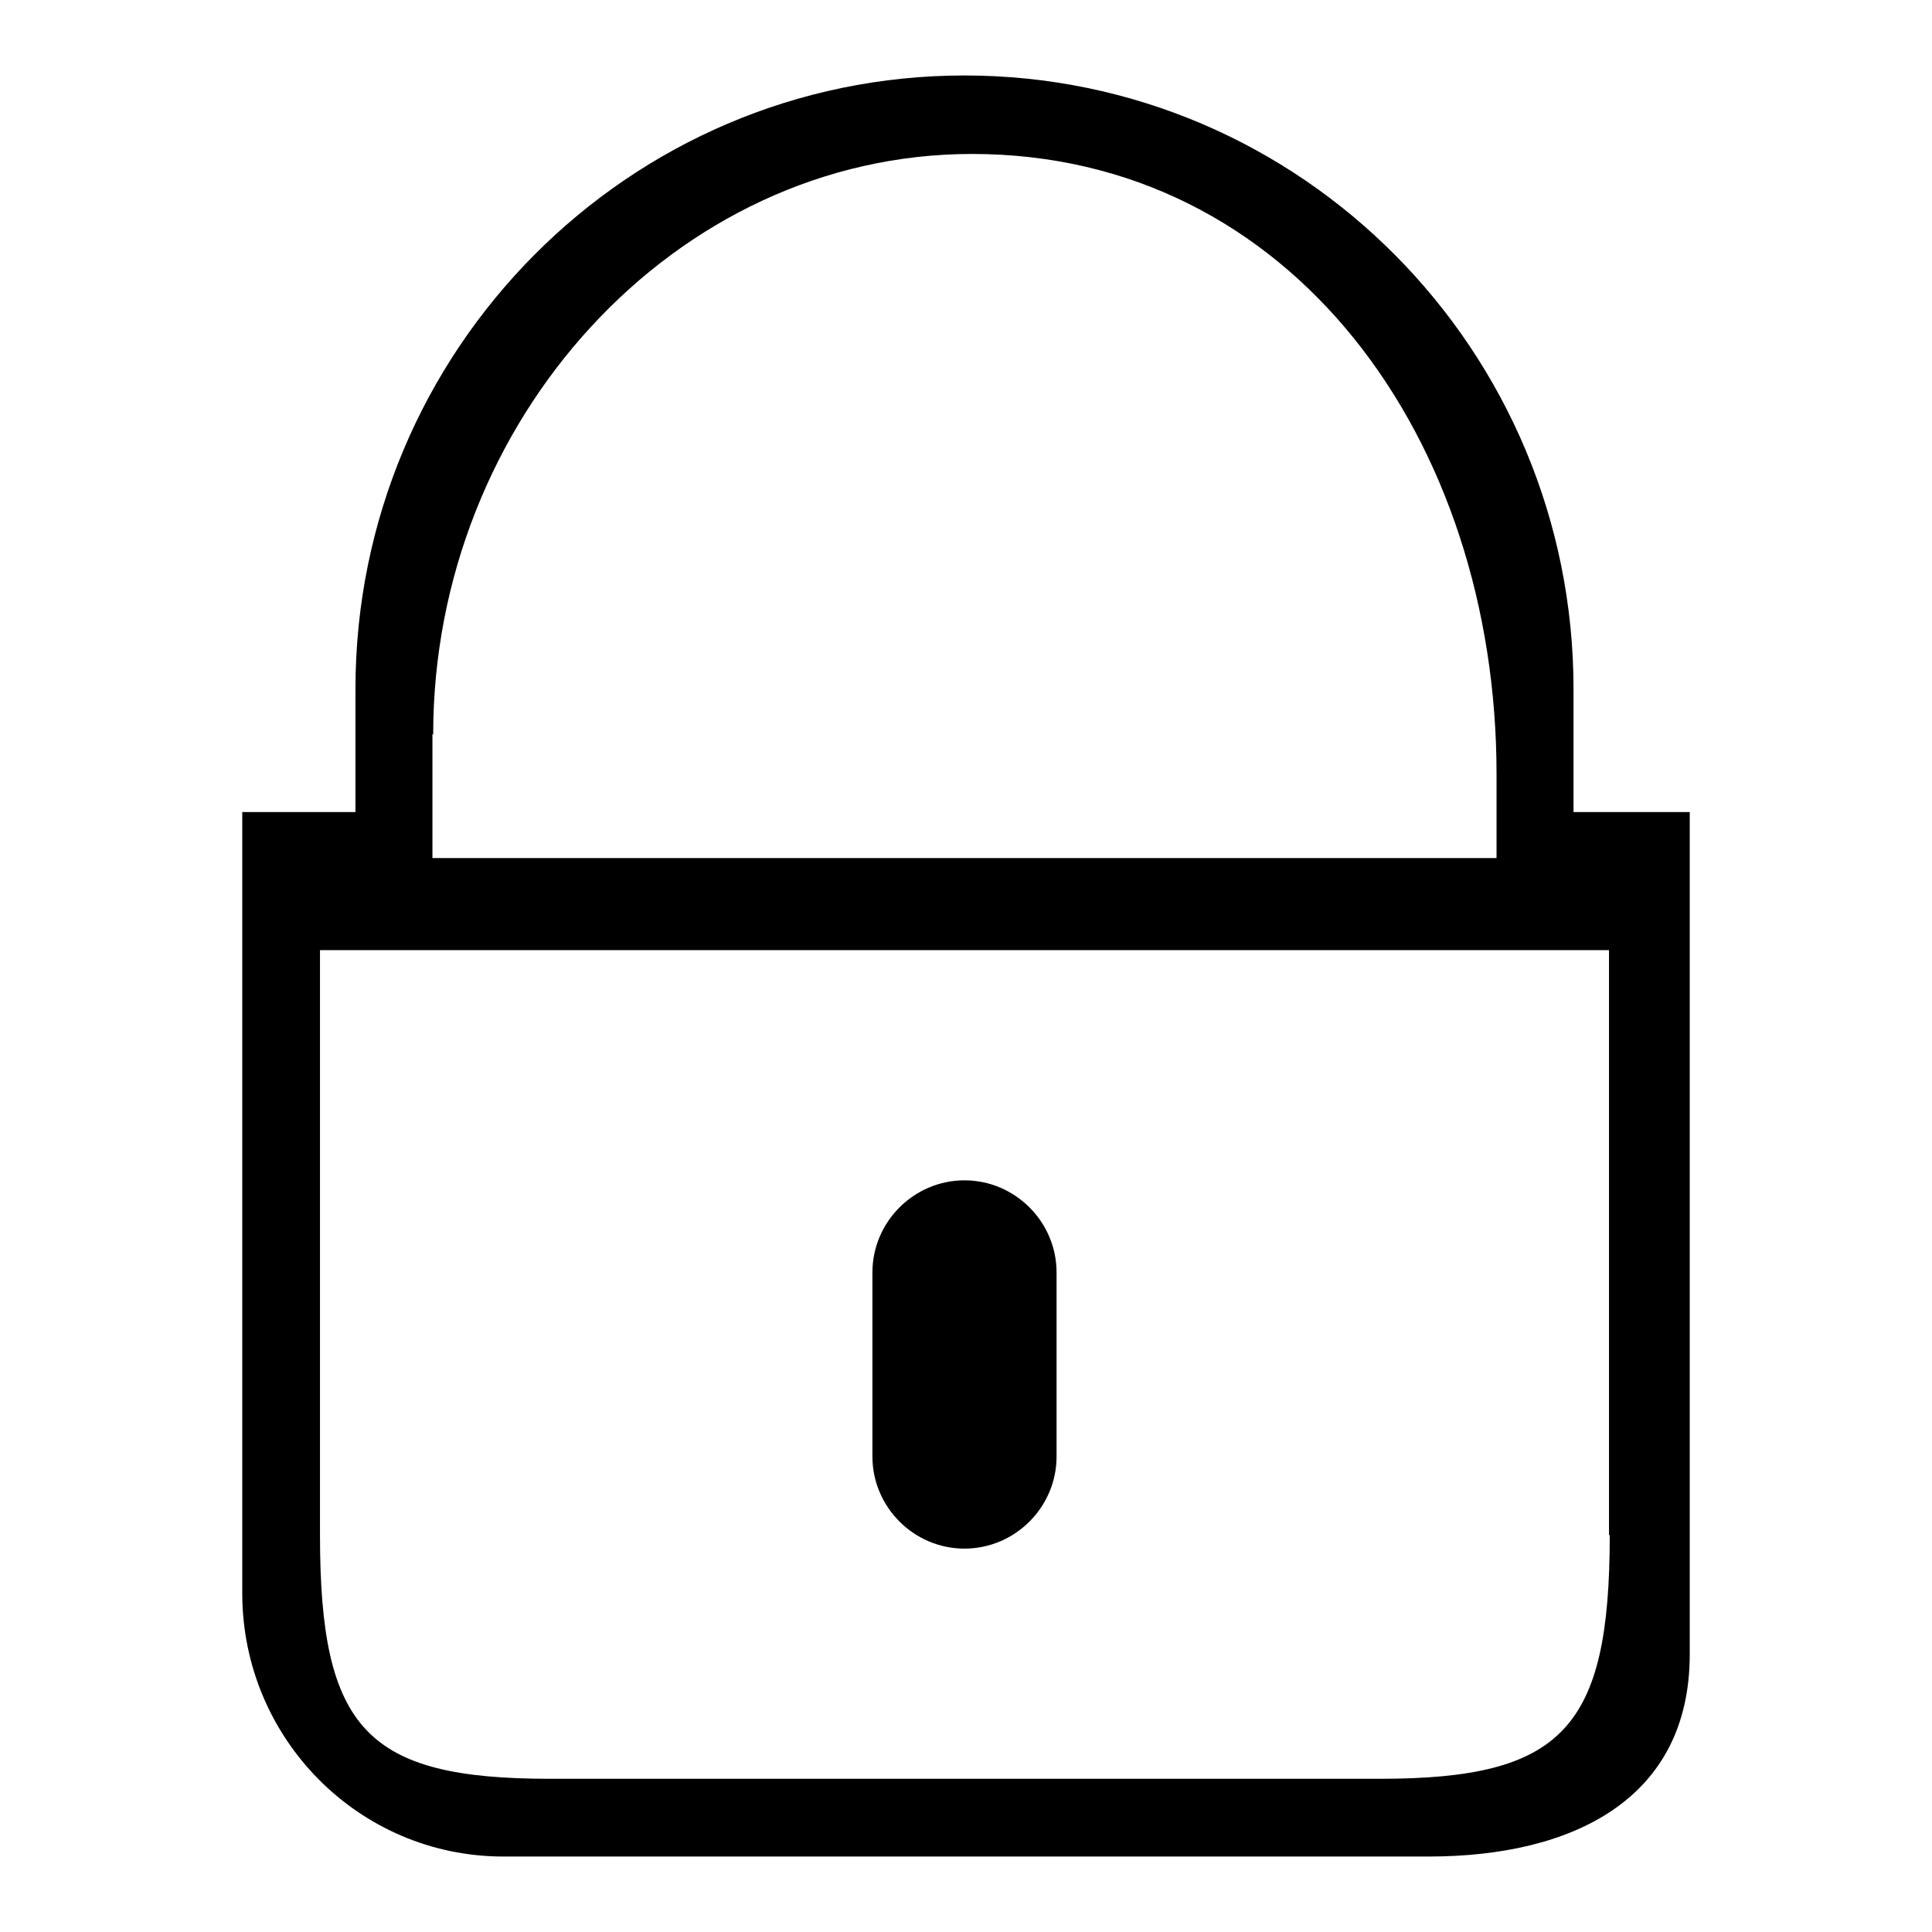
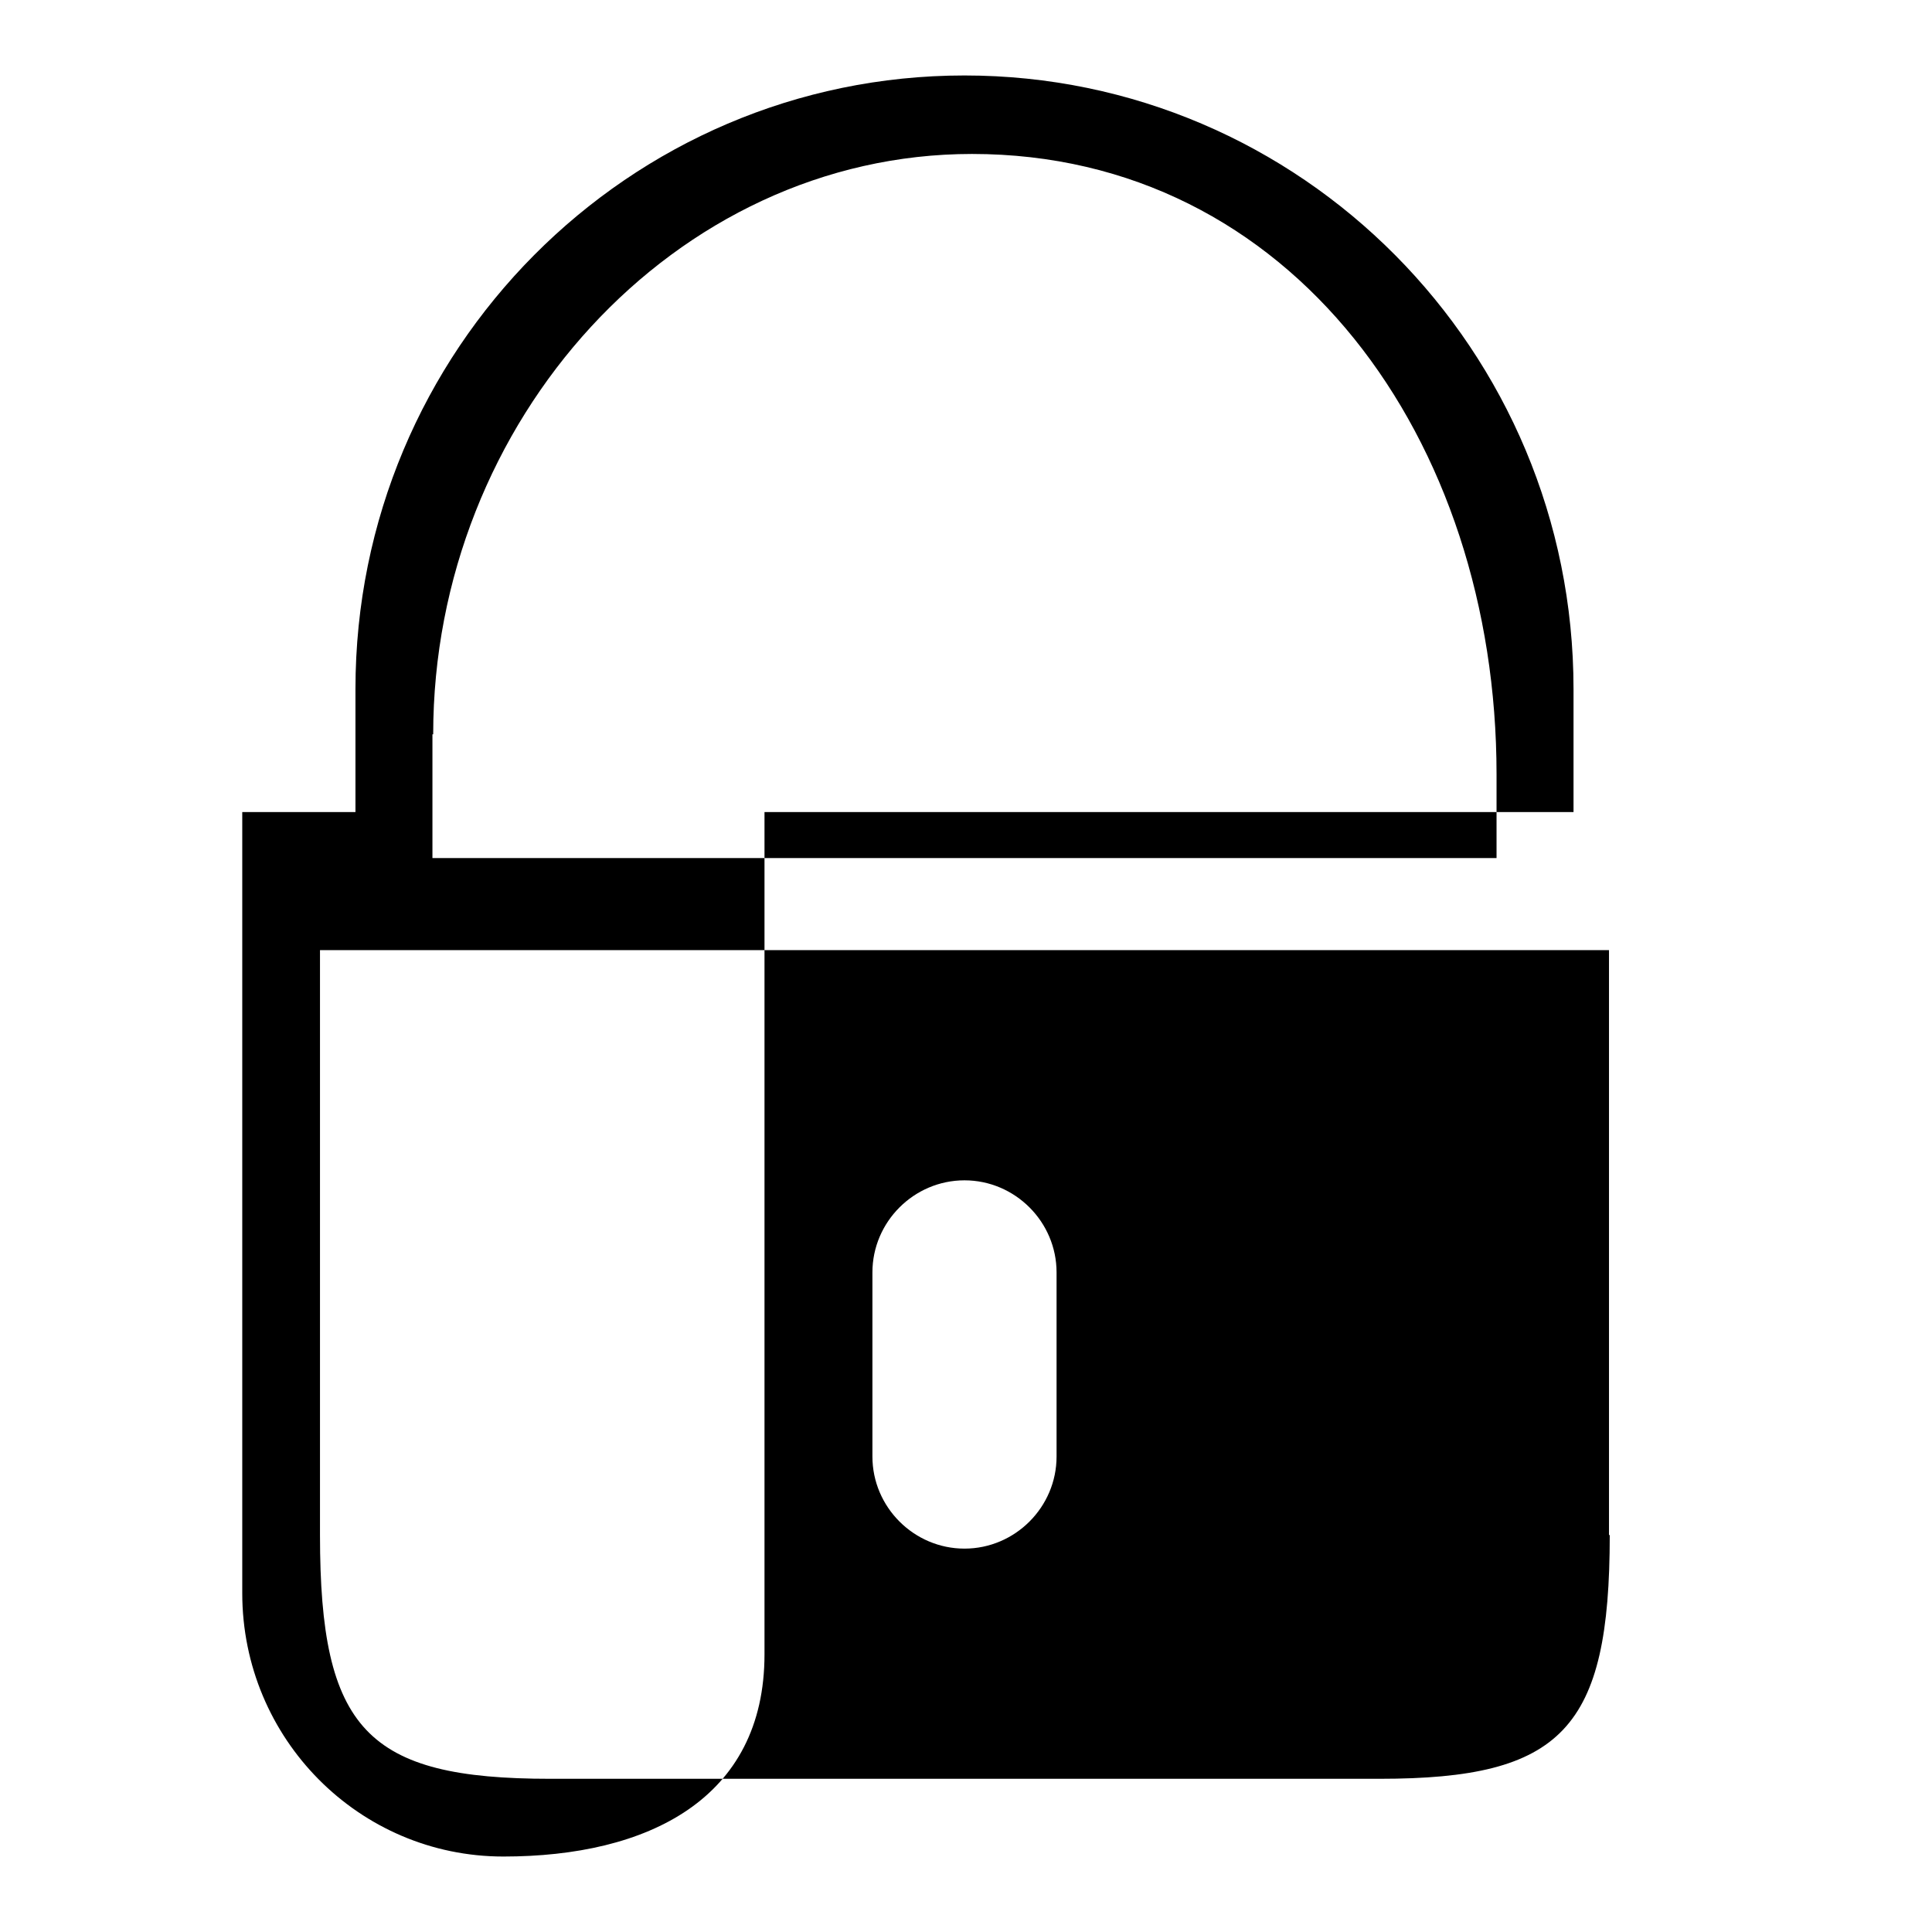
<svg xmlns="http://www.w3.org/2000/svg" version="1.1" x="0px" y="0px" viewBox="0 0 256 256" enable-background="new 0 0 256 256" xml:space="preserve">
  <g>
    <g>
-       <path fill="#000000" d="M208.5,107.6V91.3c0-44.9-36.1-81.3-80.7-81.3c-44.5,0-80.7,36.4-80.7,81.3v16.3h-15v103.5c0,19.3,15.5,34.9,34.6,34.9h122.6c19.1,0,34.6-7.6,34.6-26.8V107.6H208.5z M57.4,97.3c0-41.5,32-76.9,71.4-76.9c42.3,0,69.5,37.8,69.5,82.2v11.1h-141V97.3z M213.3,203.4c0,25.7-6.3,32.3-30.5,32.3H72.9c-24.3,0-30.5-6.5-30.5-32.3v-77.5h170.8V203.4L213.3,203.4z M127.8,205.2c6.7,0,12.2-5.5,12.2-12.2v-24.4c0-6.7-5.5-12.2-12.2-12.2s-12.2,5.5-12.2,12.2V193C115.6,199.7,121.1,205.2,127.8,205.2z" />
+       <path fill="#000000" d="M208.5,107.6V91.3c0-44.9-36.1-81.3-80.7-81.3c-44.5,0-80.7,36.4-80.7,81.3v16.3h-15v103.5c0,19.3,15.5,34.9,34.6,34.9c19.1,0,34.6-7.6,34.6-26.8V107.6H208.5z M57.4,97.3c0-41.5,32-76.9,71.4-76.9c42.3,0,69.5,37.8,69.5,82.2v11.1h-141V97.3z M213.3,203.4c0,25.7-6.3,32.3-30.5,32.3H72.9c-24.3,0-30.5-6.5-30.5-32.3v-77.5h170.8V203.4L213.3,203.4z M127.8,205.2c6.7,0,12.2-5.5,12.2-12.2v-24.4c0-6.7-5.5-12.2-12.2-12.2s-12.2,5.5-12.2,12.2V193C115.6,199.7,121.1,205.2,127.8,205.2z" />
    </g>
  </g>
</svg>